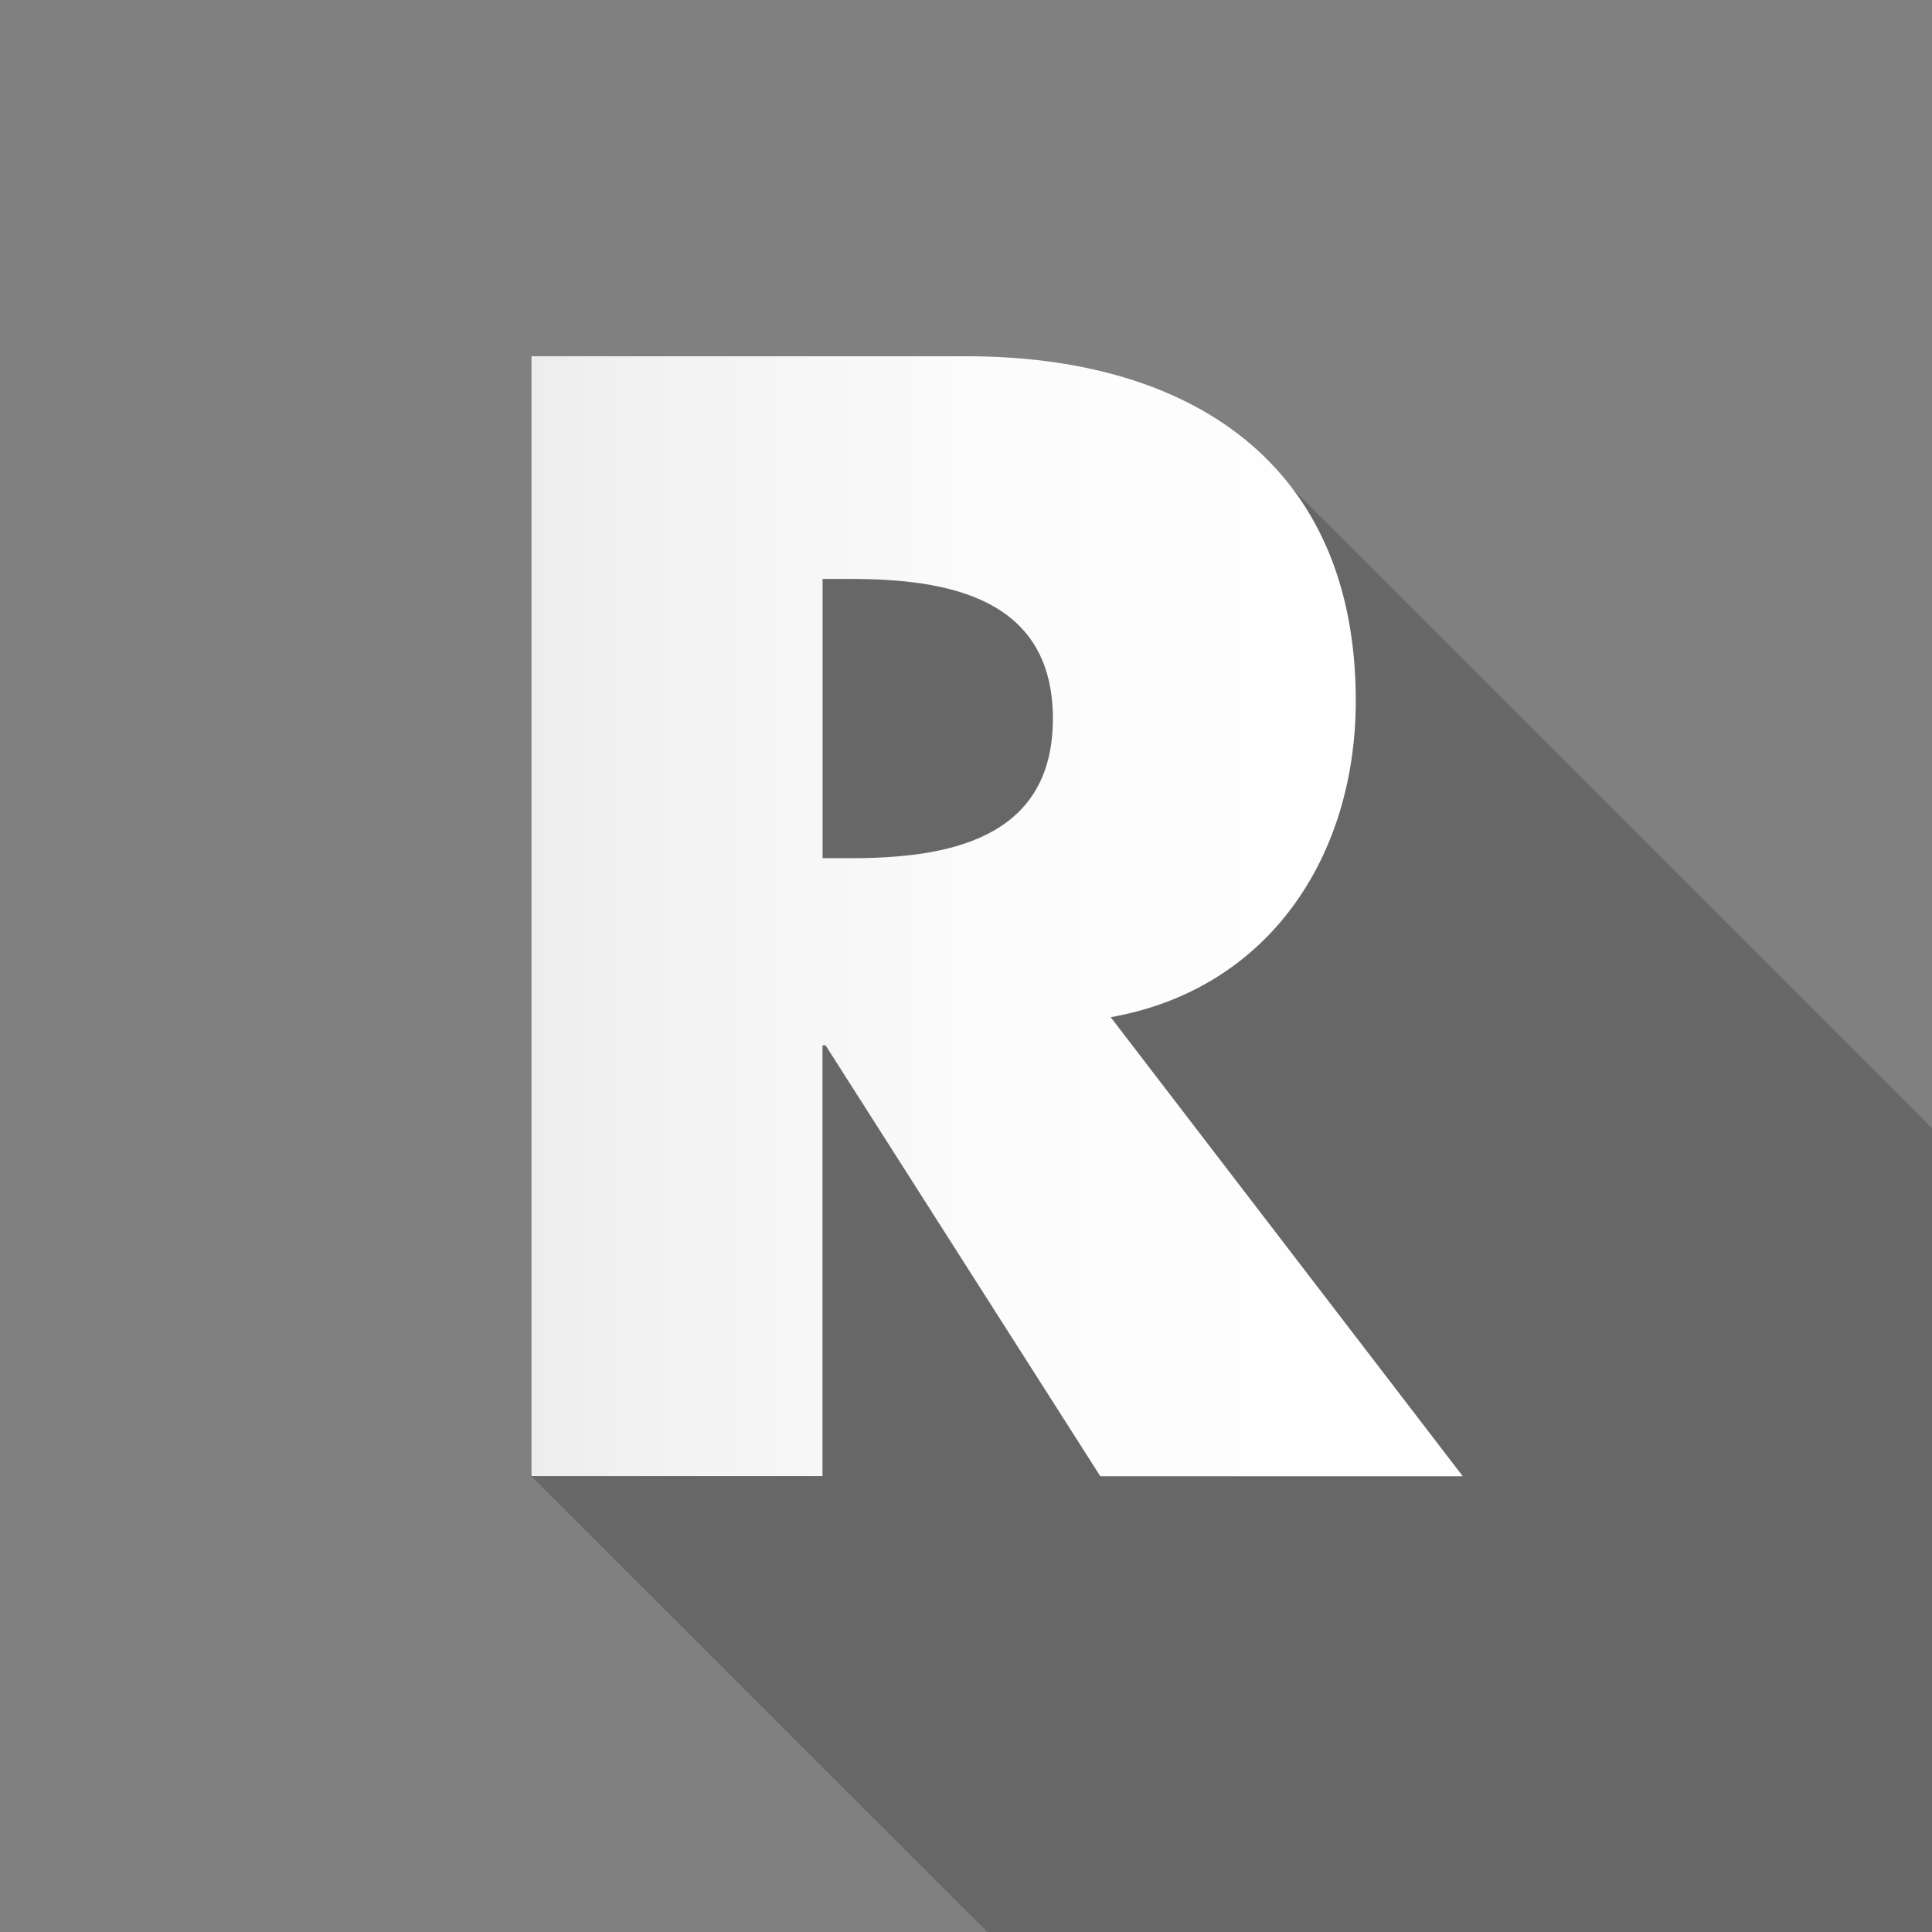
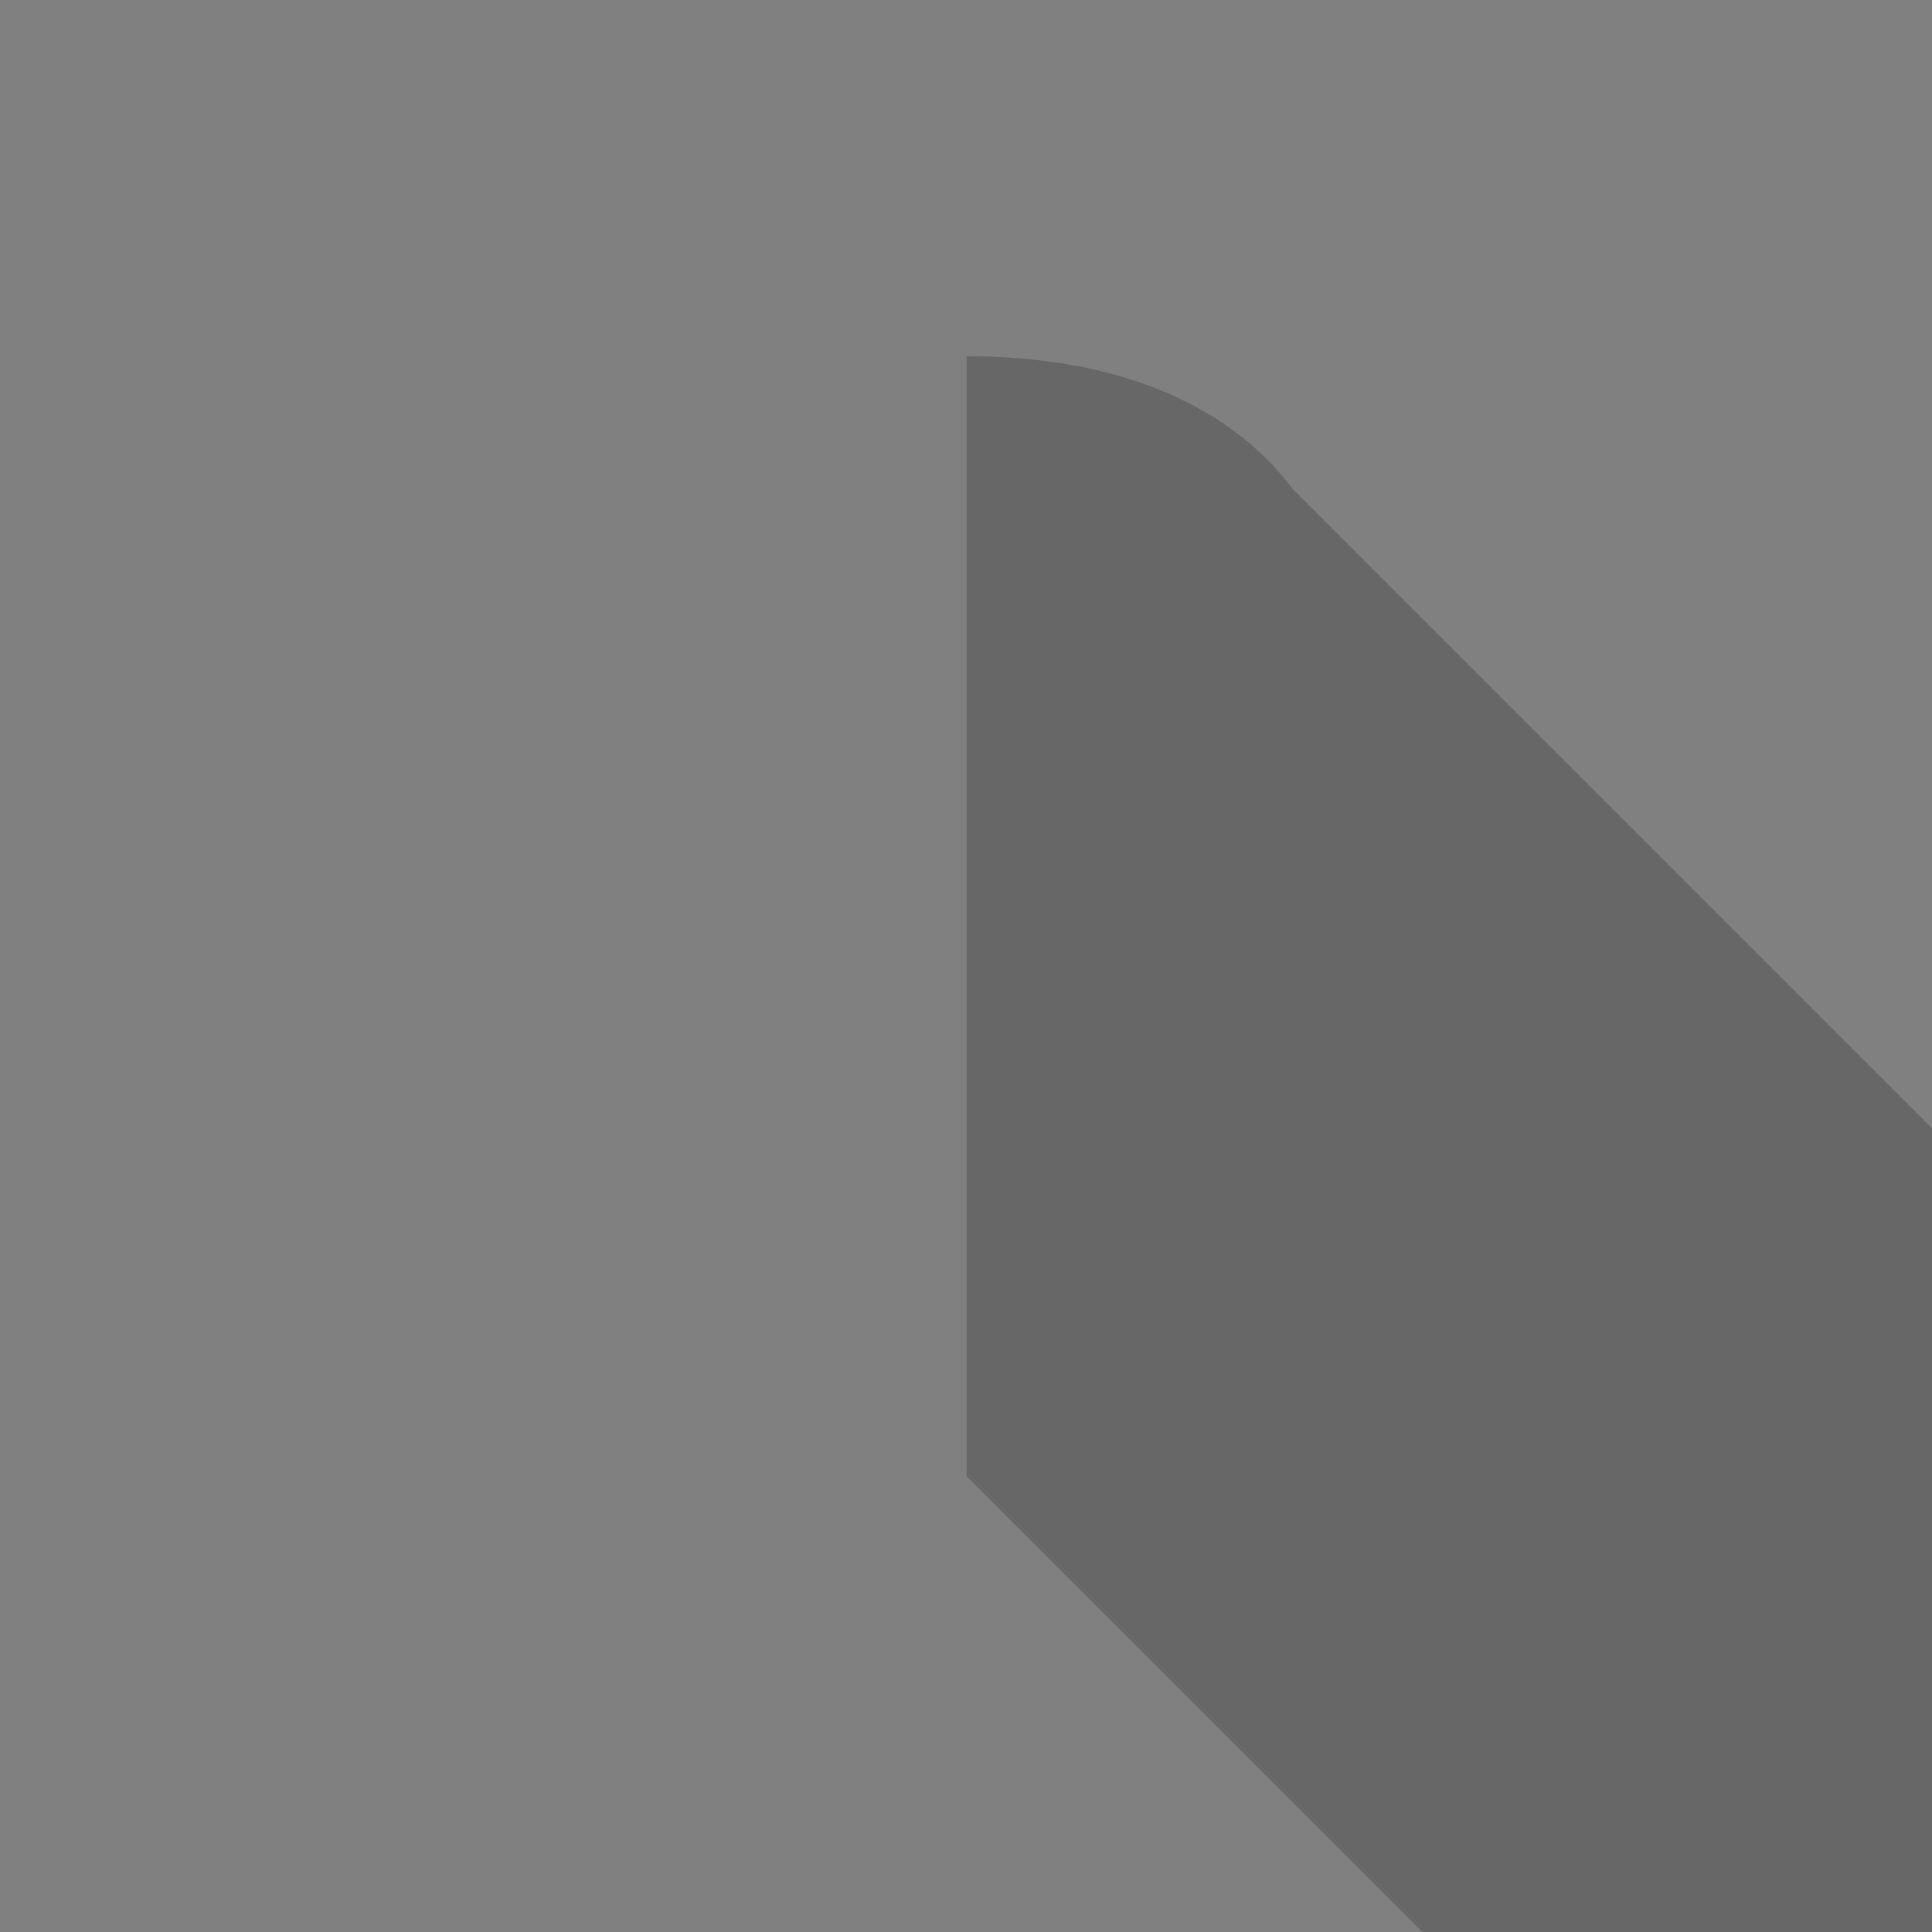
<svg xmlns="http://www.w3.org/2000/svg" width="36" height="36" viewBox="-9.903 -6.638 36 36" enable-background="new -9.903 -6.638 36 36">
  <rect x="-9.903" y="-6.638" width="36" height="36" fill="#808080" stroke="none" />
-   <path opacity=".25" fill="#231F20" d="M26.097 29.362V14.385l-11.91-11.91C12.91.78 10.706 0 8.108 0H0v20.87l8.494 8.492h17.603z" />
+   <path opacity=".25" fill="#231F20" d="M26.097 29.362V14.385l-11.91-11.91C12.91.78 10.706 0 8.108 0v20.87l8.494 8.492h17.603z" />
  <linearGradient id="a" gradientUnits="userSpaceOnUse" y1="10.434" x2="17.354" y2="10.434">
    <stop offset="0" stop-color="#EDEDEE" />
    <stop offset=".121" stop-color="#F2F2F3" />
    <stop offset=".512" stop-color="#FCFCFC" />
    <stop offset="1" stop-color="#fff" />
  </linearGradient>
-   <path fill="url(#a)" d="M17.354 20.87H10.6L5.48 12.84h-.057v8.027H0V0h8.11c4.124 0 7.25 1.963 7.25 6.42 0 2.88-1.604 5.37-4.567 5.896l6.56 8.553zM5.424 9.353h.527c1.772 0 3.765-.333 3.765-2.6 0-2.272-1.993-2.603-3.764-2.603h-.527v5.204z" />
</svg>